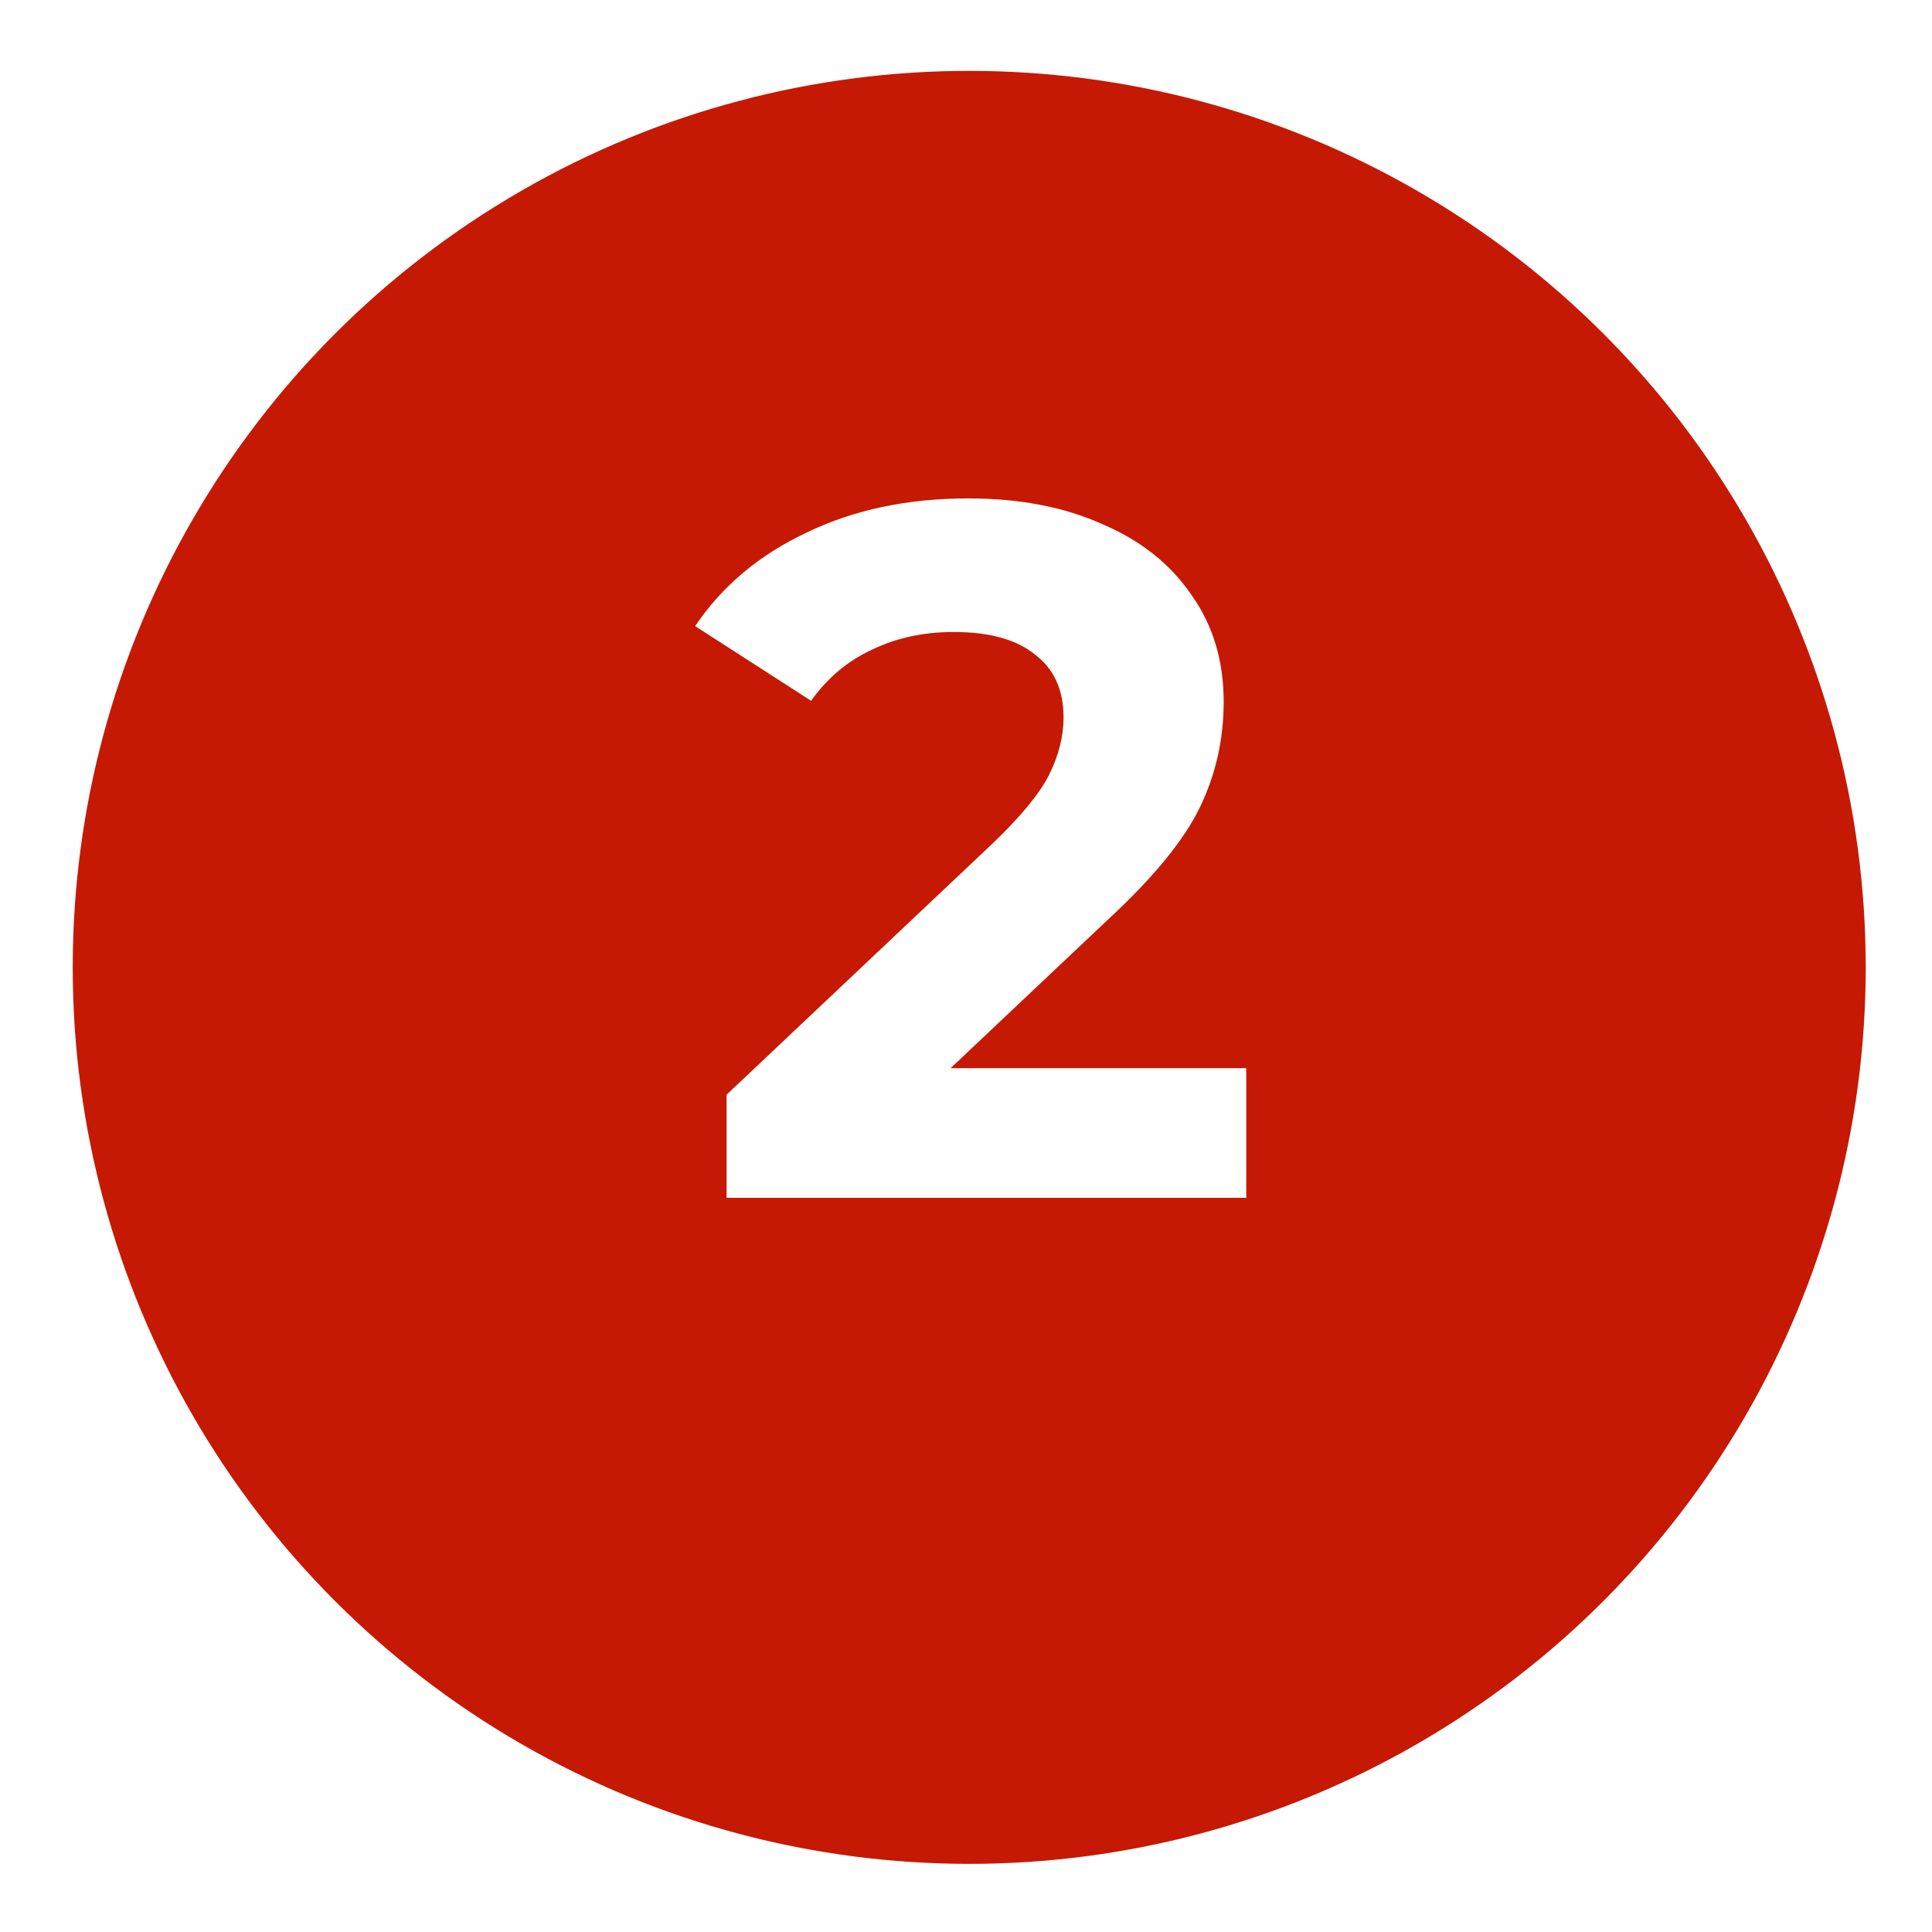
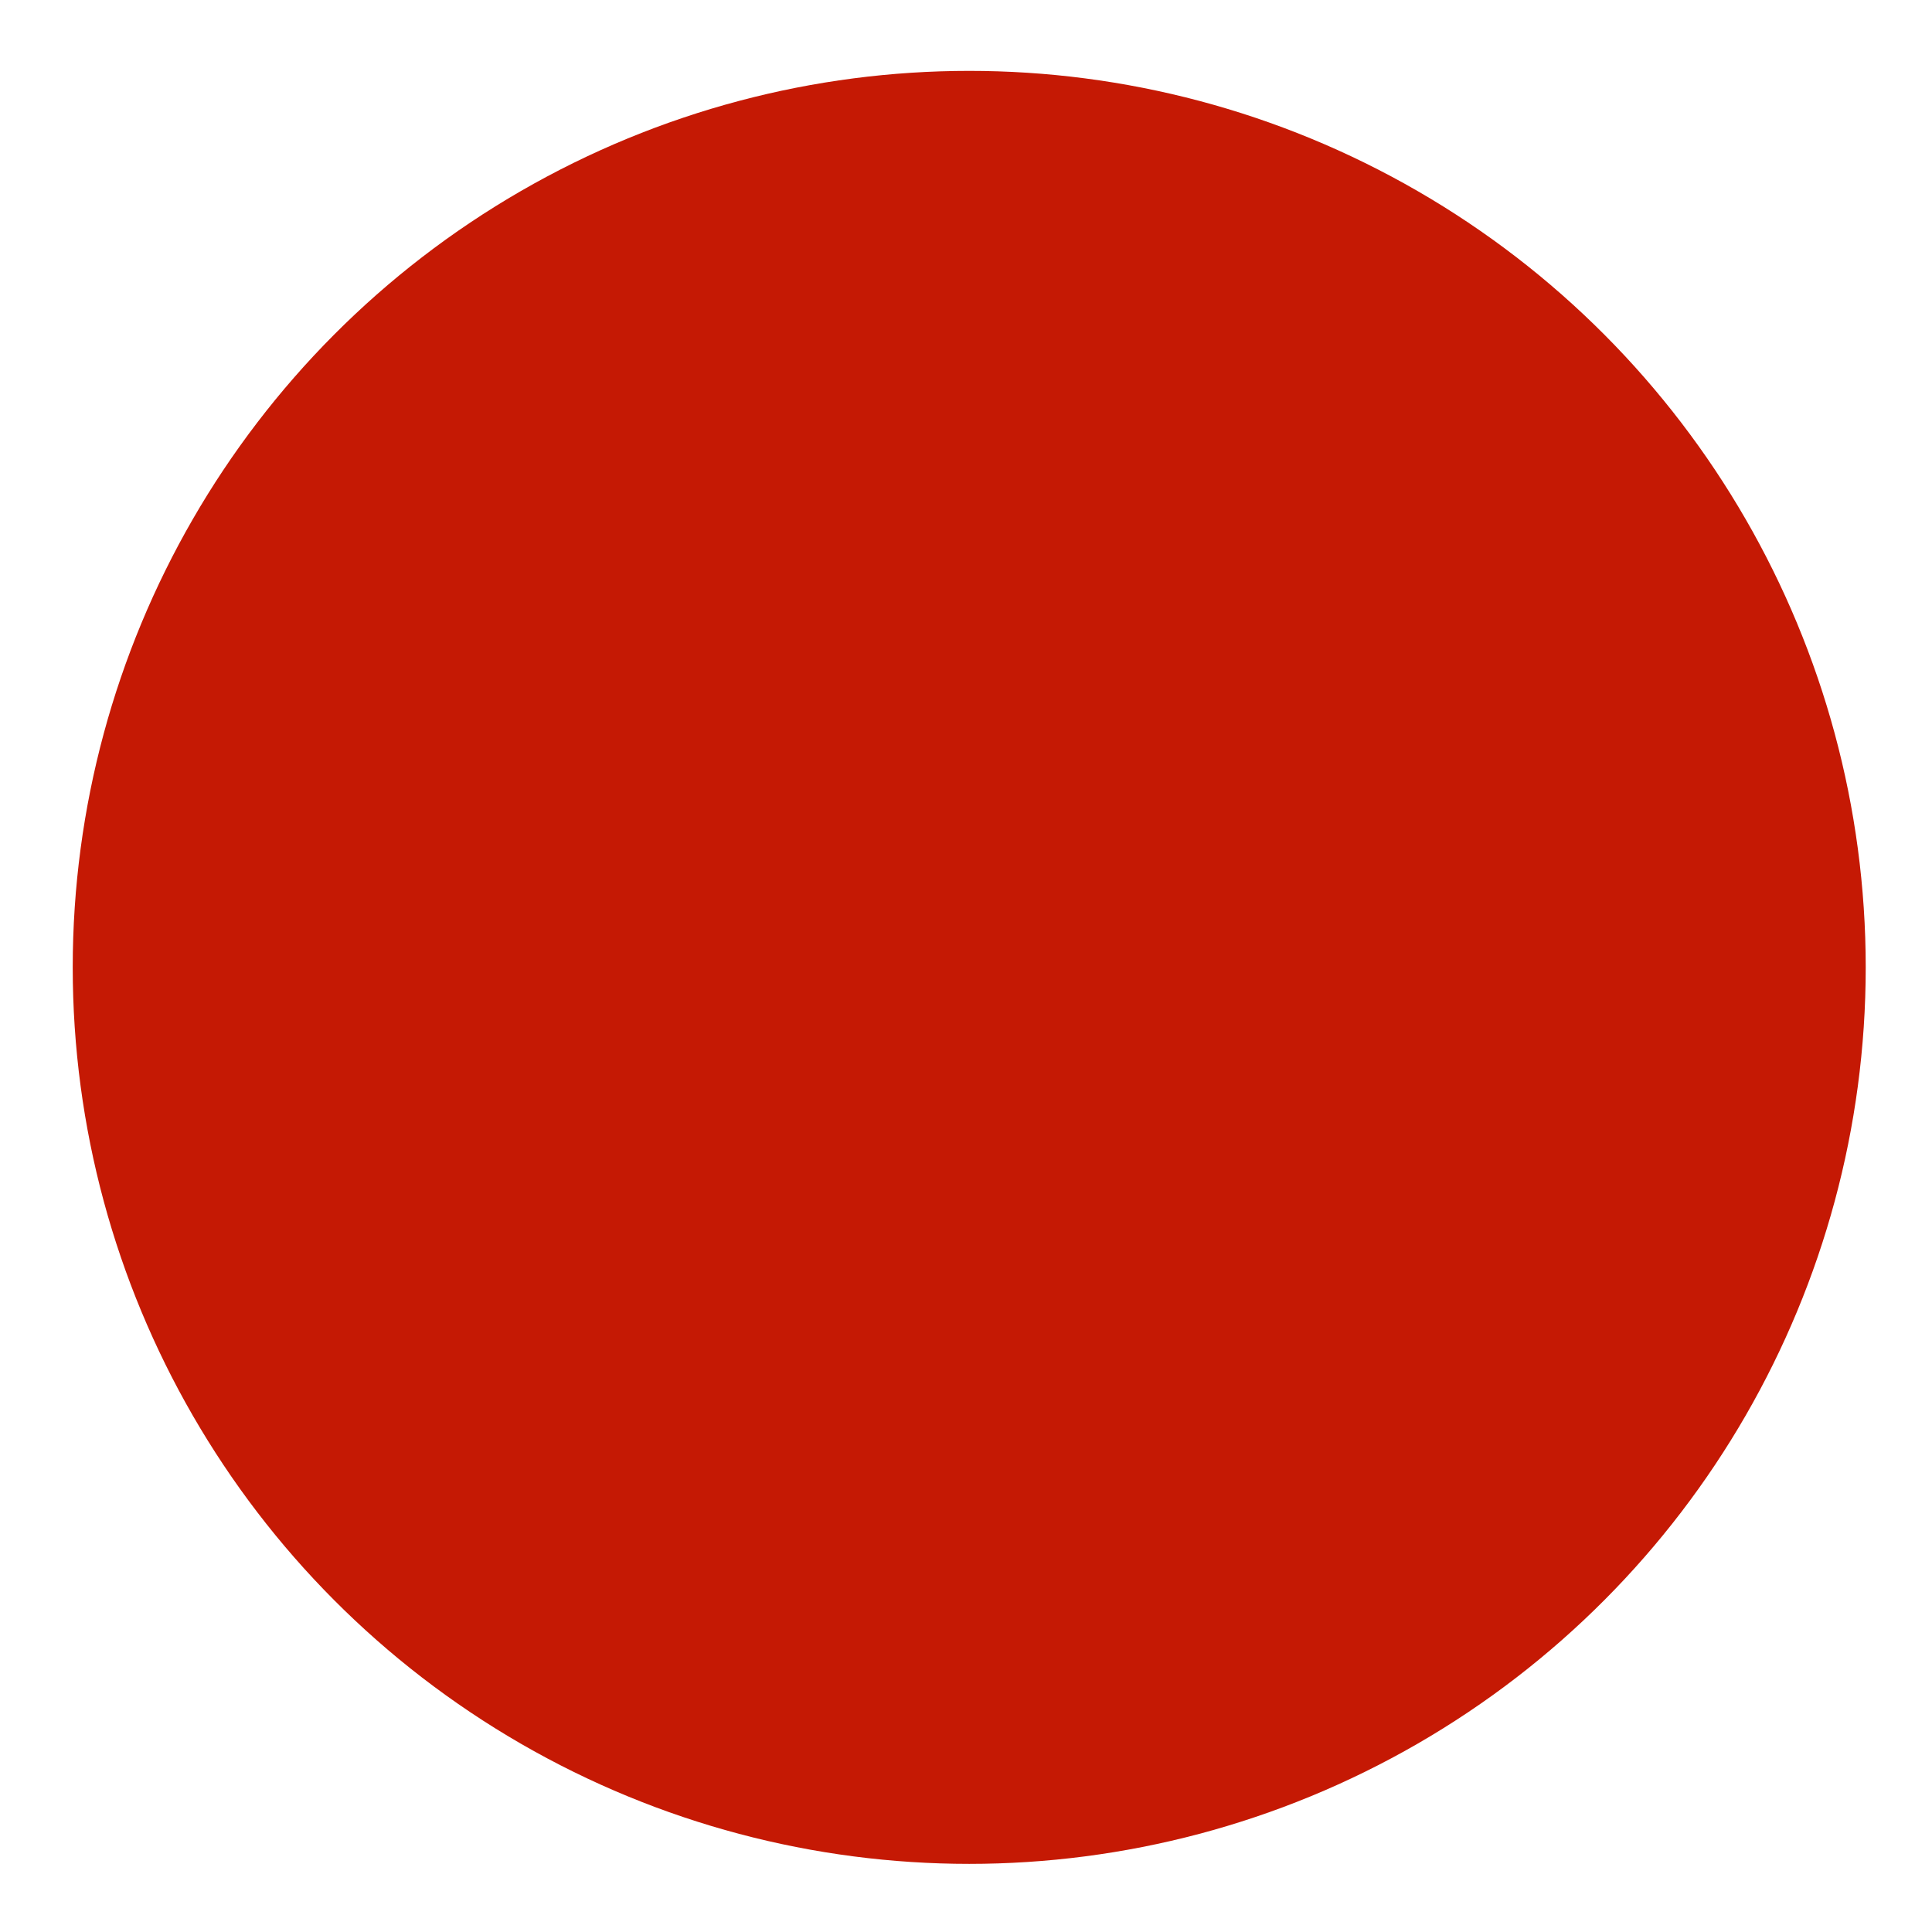
<svg xmlns="http://www.w3.org/2000/svg" width="118" height="118" viewBox="0 0 118 118" fill="none">
  <g filter="url(#filter0_d)">
    <circle cx="59.197" cy="55.084" r="54.755" fill="#C51904" />
  </g>
-   <path d="M76.118 65.241V73.161H44.378V66.861L60.578 51.561C62.298 49.921 63.458 48.521 64.058 47.361C64.658 46.161 64.958 44.981 64.958 43.821C64.958 42.141 64.378 40.861 63.218 39.981C62.098 39.061 60.438 38.601 58.238 38.601C56.398 38.601 54.738 38.961 53.258 39.681C51.778 40.361 50.538 41.401 49.538 42.801L42.458 38.241C44.098 35.801 46.358 33.901 49.238 32.541C52.118 31.141 55.418 30.441 59.138 30.441C62.258 30.441 64.978 30.961 67.298 32.001C69.658 33.001 71.478 34.441 72.758 36.321C74.078 38.161 74.738 40.341 74.738 42.861C74.738 45.141 74.258 47.281 73.298 49.281C72.338 51.281 70.478 53.561 67.718 56.121L58.058 65.241H76.118Z" fill="white" />
  <defs>
    <filter id="filter0_d" x="0.441" y="0.329" width="117.511" height="117.511" filterUnits="userSpaceOnUse" color-interpolation-filters="sRGB">
      <feFlood flood-opacity="0" result="BackgroundImageFix" />
      <feColorMatrix in="SourceAlpha" type="matrix" values="0 0 0 0 0 0 0 0 0 0 0 0 0 0 0 0 0 0 127 0" />
      <feOffset dy="4" />
      <feGaussianBlur stdDeviation="2" />
      <feColorMatrix type="matrix" values="0 0 0 0 0 0 0 0 0 0 0 0 0 0 0 0 0 0 0.25 0" />
      <feBlend mode="normal" in2="BackgroundImageFix" result="effect1_dropShadow" />
      <feBlend mode="normal" in="SourceGraphic" in2="effect1_dropShadow" result="shape" />
    </filter>
  </defs>
</svg>